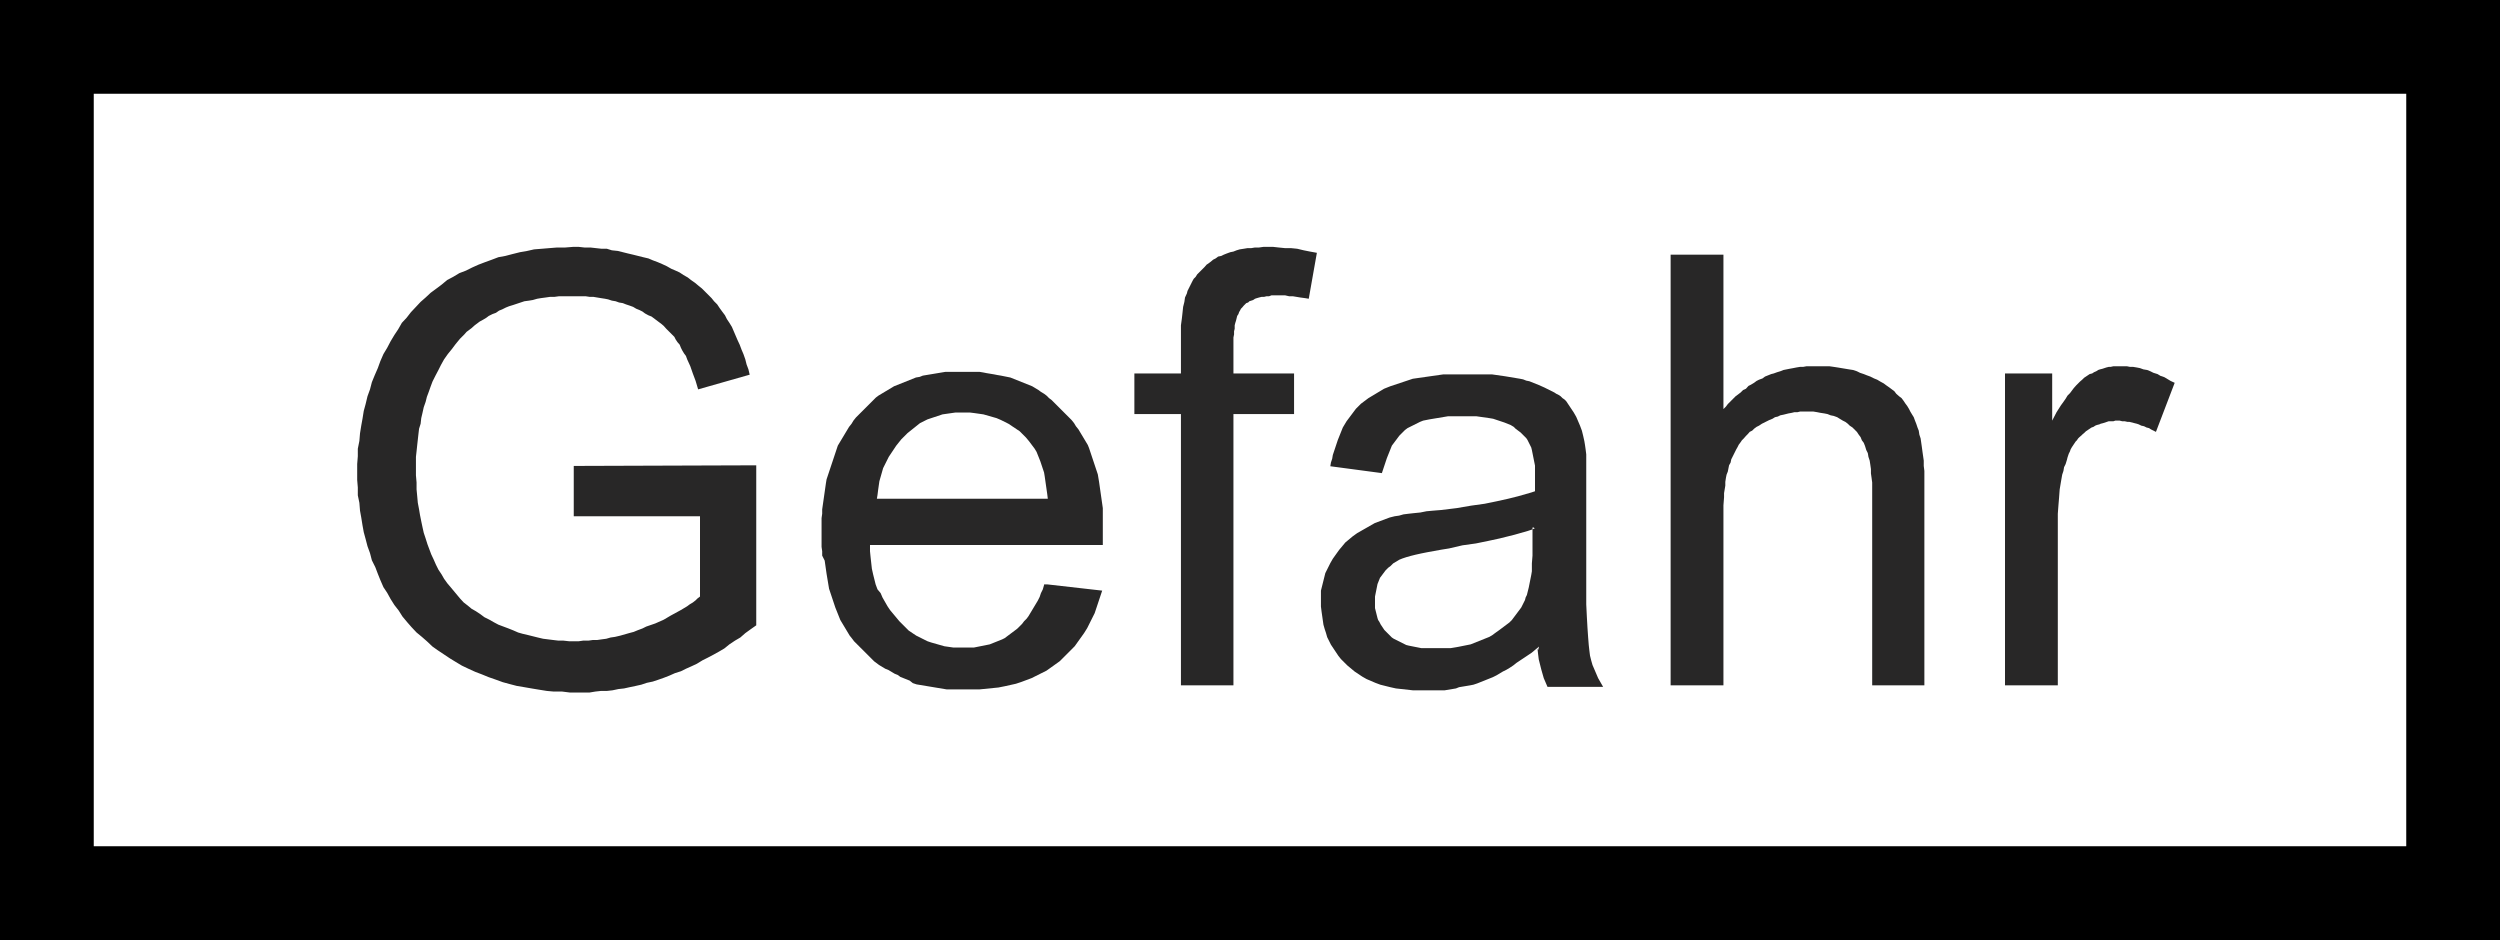
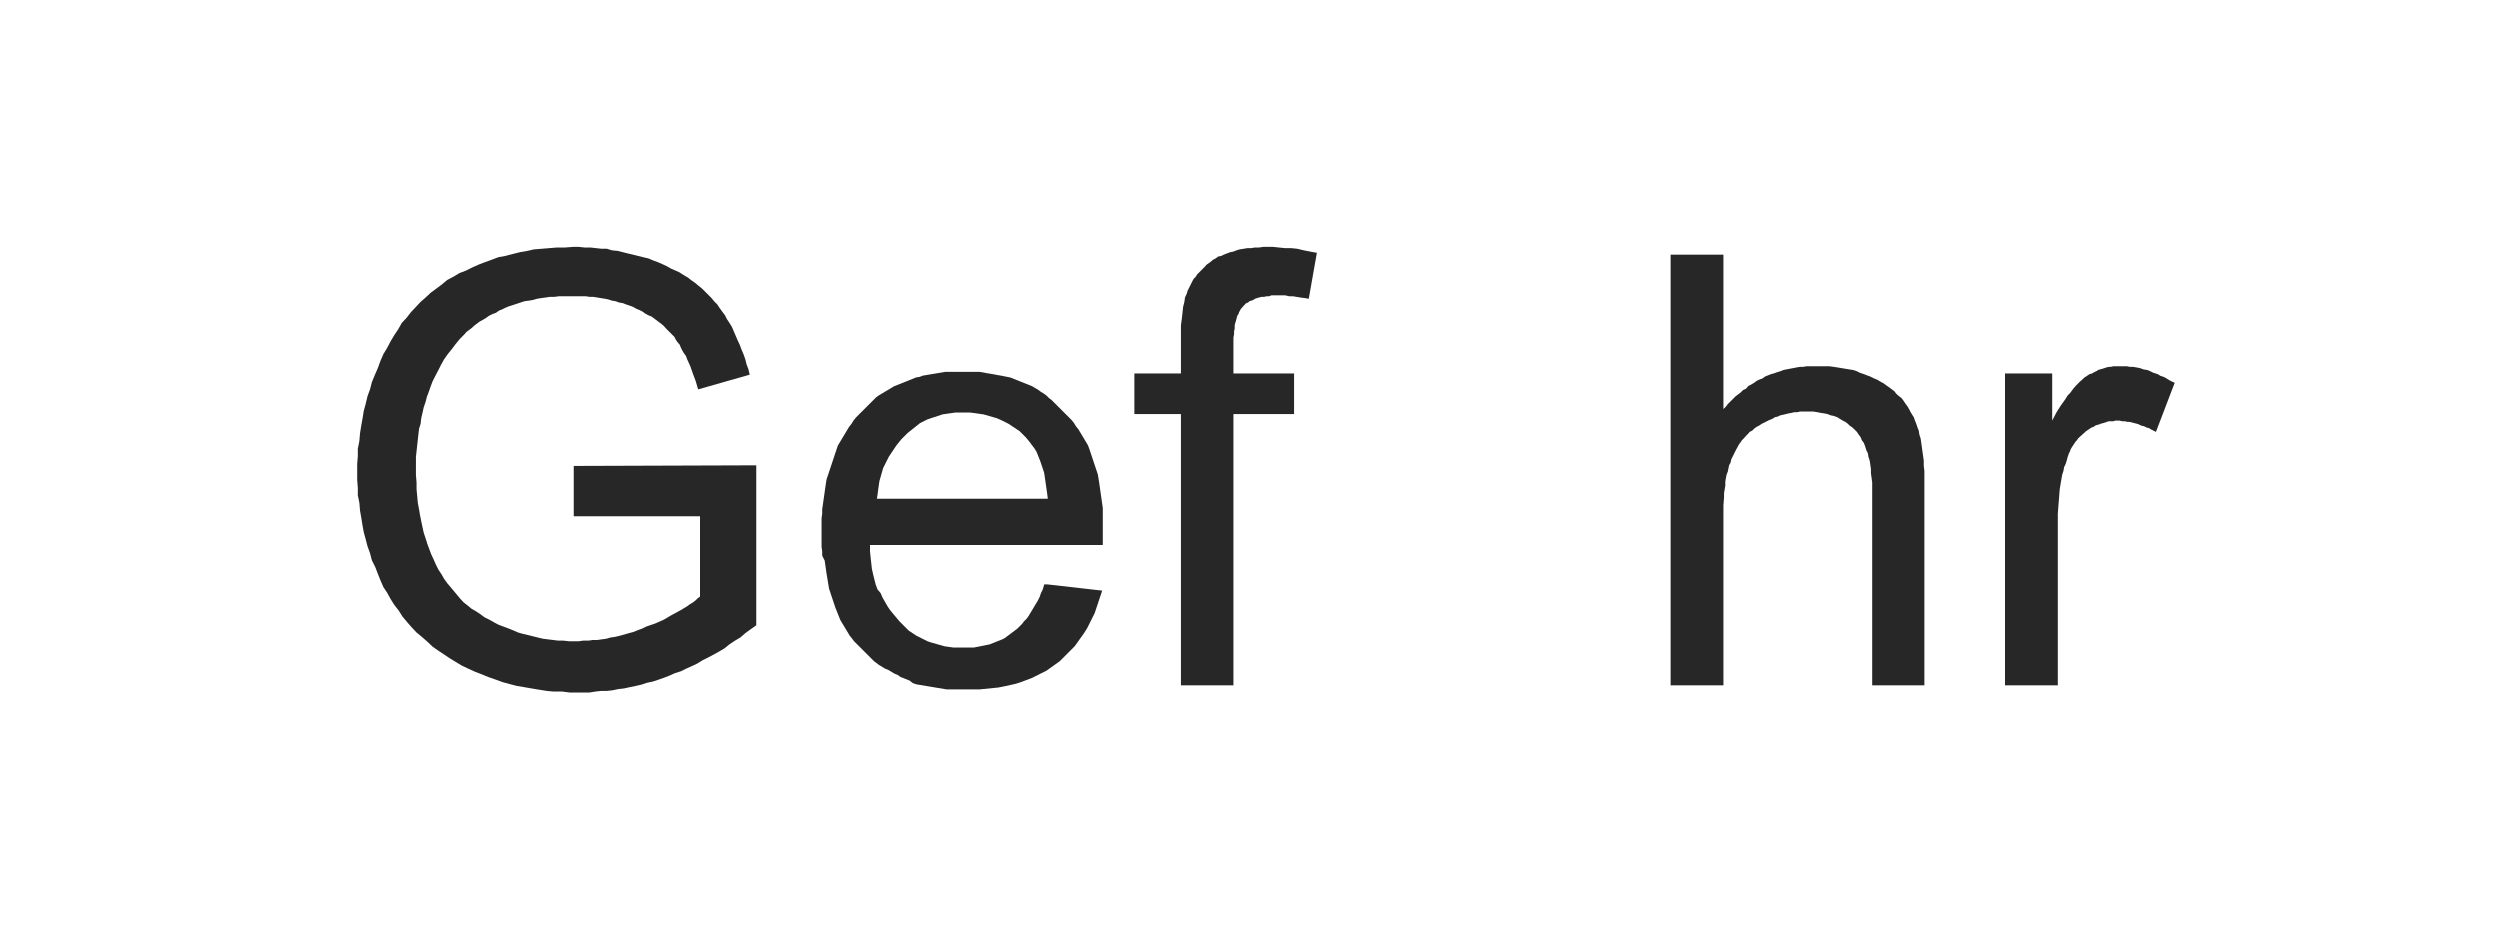
<svg xmlns="http://www.w3.org/2000/svg" id="Ebene_1" data-name="Ebene 1" viewBox="0 0 80 30.08">
  <defs>
    <style>
      .cls-1 {
        fill: #282727;
        fill-rule: evenodd;
      }

      .cls-1, .cls-2 {
        stroke-width: 0px;
      }
    </style>
  </defs>
  <polygon class="cls-1" points="18.36 16.52 18.36 14.91 24.2 14.89 24.2 20.01 24.03 20.13 23.85 20.26 23.69 20.4 23.52 20.5 23.34 20.62 23.18 20.75 23.01 20.85 22.83 20.95 22.64 21.05 22.48 21.13 22.3 21.24 22.13 21.32 21.95 21.4 21.79 21.48 21.6 21.54 21.42 21.62 21.24 21.69 21.07 21.75 20.89 21.81 20.7 21.85 20.52 21.91 20.34 21.95 20.15 21.99 19.97 22.03 19.79 22.05 19.6 22.09 19.42 22.11 19.23 22.11 19.05 22.13 18.87 22.16 18.66 22.16 18.48 22.16 18.23 22.16 17.99 22.13 17.72 22.13 17.5 22.11 17.25 22.07 17.01 22.03 16.78 21.99 16.54 21.95 16.31 21.89 16.09 21.83 15.87 21.75 15.64 21.67 15.42 21.58 15.21 21.5 14.99 21.4 14.78 21.3 14.58 21.18 14.4 21.07 14.19 20.93 14.01 20.81 13.84 20.69 13.66 20.52 13.5 20.38 13.33 20.24 13.17 20.07 13.03 19.91 12.88 19.73 12.76 19.54 12.62 19.36 12.5 19.17 12.39 18.97 12.27 18.79 12.17 18.56 12.09 18.36 12.01 18.15 11.9 17.93 11.84 17.7 11.76 17.48 11.7 17.25 11.64 17.03 11.6 16.81 11.56 16.56 11.52 16.34 11.5 16.09 11.45 15.85 11.45 15.6 11.43 15.36 11.43 15.09 11.43 14.85 11.45 14.6 11.45 14.36 11.5 14.11 11.52 13.87 11.56 13.62 11.6 13.4 11.64 13.15 11.7 12.93 11.76 12.68 11.84 12.46 11.9 12.23 11.99 12.01 12.09 11.78 12.17 11.56 12.27 11.33 12.39 11.13 12.5 10.92 12.62 10.72 12.74 10.54 12.86 10.33 13.01 10.17 13.15 9.99 13.31 9.82 13.46 9.66 13.62 9.52 13.78 9.37 13.97 9.23 14.13 9.11 14.31 8.96 14.5 8.86 14.7 8.74 14.91 8.66 15.11 8.56 15.31 8.47 15.52 8.39 15.74 8.31 15.95 8.23 16.17 8.19 16.4 8.13 16.64 8.07 16.87 8.03 17.09 7.98 17.34 7.96 17.58 7.94 17.83 7.92 18.09 7.92 18.34 7.9 18.52 7.9 18.7 7.92 18.89 7.92 19.07 7.94 19.25 7.96 19.42 7.96 19.58 8.01 19.77 8.03 19.93 8.07 20.09 8.11 20.26 8.15 20.42 8.19 20.58 8.23 20.75 8.27 20.89 8.33 21.05 8.39 21.19 8.45 21.34 8.52 21.48 8.6 21.62 8.66 21.75 8.72 21.87 8.8 22.01 8.88 22.11 8.96 22.24 9.05 22.36 9.15 22.46 9.23 22.56 9.33 22.66 9.43 22.77 9.54 22.85 9.64 22.95 9.74 23.03 9.86 23.11 9.97 23.2 10.09 23.26 10.21 23.34 10.33 23.42 10.46 23.48 10.6 23.54 10.74 23.6 10.88 23.67 11.03 23.73 11.19 23.79 11.33 23.85 11.5 23.89 11.66 23.95 11.82 23.99 11.99 22.34 12.46 22.26 12.19 22.17 11.95 22.09 11.72 21.99 11.5 21.95 11.39 21.89 11.31 21.83 11.21 21.79 11.13 21.75 11.03 21.68 10.95 21.62 10.86 21.58 10.78 21.52 10.72 21.44 10.64 21.38 10.58 21.32 10.52 21.24 10.43 21.17 10.37 21.09 10.31 21.01 10.25 20.93 10.19 20.85 10.13 20.75 10.09 20.64 10.03 20.56 9.97 20.46 9.92 20.36 9.88 20.26 9.82 20.15 9.78 20.03 9.74 19.93 9.7 19.81 9.68 19.7 9.64 19.58 9.62 19.46 9.58 19.36 9.56 19.23 9.54 19.11 9.52 18.99 9.5 18.87 9.5 18.74 9.48 18.6 9.48 18.48 9.48 18.36 9.48 18.19 9.48 18.05 9.48 17.89 9.48 17.74 9.5 17.6 9.5 17.46 9.52 17.31 9.54 17.19 9.56 17.05 9.6 16.93 9.62 16.78 9.64 16.66 9.68 16.54 9.72 16.42 9.76 16.29 9.8 16.19 9.84 16.07 9.9 15.97 9.94 15.87 10.01 15.76 10.05 15.64 10.11 15.56 10.17 15.46 10.23 15.35 10.29 15.27 10.35 15.19 10.41 15.09 10.5 15.01 10.56 14.93 10.62 14.86 10.7 14.78 10.78 14.72 10.84 14.58 11.01 14.46 11.17 14.33 11.33 14.21 11.5 14.11 11.68 14.03 11.84 13.93 12.03 13.84 12.21 13.78 12.37 13.72 12.54 13.66 12.7 13.62 12.86 13.56 13.03 13.52 13.21 13.48 13.38 13.46 13.56 13.41 13.72 13.39 13.89 13.37 14.07 13.35 14.25 13.33 14.44 13.31 14.62 13.31 14.8 13.31 14.99 13.31 15.21 13.33 15.44 13.33 15.66 13.35 15.87 13.37 16.09 13.41 16.3 13.44 16.48 13.48 16.68 13.52 16.87 13.56 17.05 13.62 17.23 13.68 17.42 13.74 17.58 13.8 17.74 13.88 17.91 13.95 18.07 14.03 18.23 14.13 18.38 14.21 18.52 14.31 18.66 14.42 18.79 14.52 18.91 14.62 19.03 14.72 19.15 14.84 19.28 14.97 19.38 15.09 19.48 15.23 19.56 15.38 19.66 15.5 19.75 15.66 19.83 15.8 19.91 15.95 19.99 16.11 20.05 16.27 20.11 16.42 20.17 16.58 20.24 16.72 20.28 16.89 20.32 17.05 20.36 17.21 20.4 17.38 20.44 17.54 20.46 17.7 20.48 17.87 20.5 18.03 20.5 18.21 20.52 18.38 20.52 18.52 20.52 18.66 20.5 18.83 20.5 18.97 20.48 19.11 20.48 19.25 20.46 19.4 20.44 19.54 20.4 19.68 20.38 19.85 20.34 19.99 20.3 20.13 20.26 20.28 20.22 20.4 20.17 20.56 20.11 20.68 20.05 20.97 19.95 21.24 19.83 21.46 19.7 21.68 19.58 21.79 19.52 21.89 19.46 21.99 19.4 22.07 19.34 22.17 19.28 22.26 19.21 22.32 19.15 22.4 19.09 22.4 16.52 18.36 16.52" />
  <path class="cls-1" d="m33.51,18.7l1.76.2-.06.18-.06.18-.06.18-.06.18-.08.16-.08.16-.08.16-.1.16-.1.14-.1.14-.1.14-.12.12-.12.12-.12.12-.12.12-.14.1-.14.1-.14.1-.16.08-.16.08-.16.08-.16.06-.16.06-.18.06-.18.04-.18.04-.2.04-.2.02-.2.02-.2.02h-1.06l-.12-.02-.12-.02-.12-.02-.12-.02-.12-.02-.12-.02-.12-.02-.12-.02-.12-.04-.1-.08-.1-.04-.1-.04-.1-.04-.08-.06-.1-.04-.1-.06-.1-.06-.1-.04-.1-.06-.1-.06-.08-.06-.08-.06-.08-.08-.08-.08-.08-.08-.08-.08-.08-.08-.08-.08-.08-.08-.08-.08-.06-.08-.08-.1-.06-.1-.06-.1-.06-.1-.06-.1-.06-.1-.04-.1-.04-.1-.04-.1-.04-.1-.04-.12-.04-.12-.04-.12-.04-.12-.04-.12-.02-.12-.02-.12-.02-.12-.02-.12-.02-.14-.02-.14-.02-.14-.08-.16v-.14l-.02-.14v-.92l.02-.14v-.14l.02-.14.02-.14.02-.14.02-.14.02-.14.02-.14.02-.12.04-.12.04-.12.04-.12.04-.12.04-.12.04-.12.04-.12.04-.12.04-.12.06-.1.06-.1.06-.1.06-.1.06-.1.06-.1.08-.1.06-.1.08-.1.08-.08.08-.08.08-.08.08-.08.08-.08.08-.08.08-.08.08-.08.08-.06.1-.06.1-.06.1-.06.1-.06.1-.06.1-.04.1-.04.1-.04.1-.04.1-.04.1-.04.1-.04.12-.02.1-.04.12-.02.12-.02.12-.02.12-.02.12-.02.12-.02h1.1l.12.02.1.02.12.02.12.02.1.02.12.02.1.02.1.02.1.02.1.04.1.04.1.04.1.04.1.04.1.04.1.04.1.06.1.06.08.06.1.06.08.06.08.08.08.06.08.08.08.08.08.08.08.08.08.08.08.08.08.08.08.08.08.1.06.1.08.1.06.1.06.1.06.1.06.1.06.1.04.1.04.12.04.12.04.12.04.12.04.12.04.12.04.12.02.12.02.12.02.14.02.14.02.14.02.14.02.14.02.14v1.18h-7.45v.2l.02.2.02.18.02.18.04.18.04.16.04.16.06.16.1.12.06.14.08.14.08.14.08.12.1.12.1.12.1.12.1.1.1.1.1.1.12.08.12.08.12.06.12.06.12.06.12.04.14.04.14.04.14.04.14.02.14.02h.67l.1-.02.1-.02.1-.02.1-.02.1-.02.1-.04.1-.04.1-.04.1-.04.08-.04.08-.06.08-.06.08-.06.08-.06.08-.06.08-.08.08-.08.06-.08.08-.08.06-.08.06-.1.06-.1.06-.1.06-.1.06-.1.06-.12.04-.12.06-.12.04-.14v-.02Zm-5.55-2.74h5.57l-.02-.16-.02-.14-.02-.14-.02-.14-.02-.14-.02-.12-.04-.12-.04-.12-.04-.12-.04-.1-.04-.1-.04-.1-.06-.1-.06-.08-.06-.08-.06-.08-.1-.12-.1-.1-.1-.1-.12-.08-.12-.08-.12-.08-.12-.06-.12-.06-.14-.06-.14-.04-.14-.04-.14-.04-.14-.02-.14-.02-.16-.02h-.45l-.14.02-.14.02-.14.02-.12.04-.12.04-.12.04-.12.04-.12.06-.12.06-.1.08-.1.08-.1.08-.1.08-.1.1-.1.1-.08.1-.08.1-.08.12-.08.12-.08.12-.06.12-.06.12-.06.12-.04.14-.04.14-.04.14-.02.14-.02.14-.02.16-.02.12h0Z" />
  <polygon class="cls-1" points="37.79 21.93 37.79 13.25 36.3 13.25 36.3 11.95 37.79 11.95 37.79 10.88 37.79 10.64 37.79 10.41 37.82 10.19 37.84 10.01 37.86 9.82 37.9 9.66 37.92 9.52 37.98 9.39 38 9.31 38.04 9.23 38.08 9.15 38.12 9.07 38.16 8.99 38.2 8.92 38.26 8.86 38.31 8.78 38.37 8.72 38.43 8.66 38.49 8.6 38.55 8.54 38.61 8.47 38.67 8.43 38.75 8.37 38.82 8.31 38.9 8.27 38.98 8.21 39.08 8.19 39.16 8.15 39.26 8.11 39.37 8.07 39.47 8.05 39.57 8.01 39.67 7.98 39.8 7.96 39.92 7.94 40.04 7.94 40.16 7.92 40.29 7.92 40.43 7.9 40.55 7.9 40.74 7.9 40.92 7.92 41.12 7.94 41.31 7.94 41.51 7.96 41.72 8.01 41.92 8.05 42.14 8.09 41.88 9.56 41.76 9.54 41.61 9.52 41.49 9.5 41.37 9.48 41.25 9.48 41.12 9.45 41 9.45 40.88 9.45 40.8 9.45 40.69 9.45 40.61 9.48 40.53 9.48 40.45 9.5 40.37 9.5 40.29 9.52 40.22 9.54 40.16 9.56 40.1 9.6 40.04 9.62 39.98 9.64 39.94 9.68 39.88 9.7 39.84 9.74 39.8 9.78 39.75 9.84 39.71 9.88 39.69 9.92 39.65 9.99 39.63 10.05 39.59 10.11 39.57 10.19 39.55 10.27 39.53 10.33 39.51 10.41 39.51 10.52 39.49 10.6 39.49 10.7 39.47 10.8 39.47 10.9 39.47 11.03 39.47 11.95 41.41 11.95 41.41 13.25 39.47 13.25 39.47 21.93 37.79 21.93" />
-   <path class="cls-1" d="m49.25,20.69l-.12.1-.12.1-.12.08-.12.08-.12.08-.12.08-.1.08-.12.08-.1.06-.12.06-.1.06-.1.06-.12.06-.1.04-.1.04-.1.04-.1.04-.1.04-.12.04-.1.02-.12.02-.12.02-.12.02-.1.04-.12.02-.12.02-.12.02h-1.02l-.18-.02-.18-.02-.18-.02-.18-.04-.16-.04-.16-.04-.16-.06-.14-.06-.14-.06-.14-.08-.12-.08-.12-.08-.12-.1-.12-.1-.1-.1-.1-.1-.08-.1-.08-.12-.08-.12-.08-.12-.06-.12-.06-.12-.04-.14-.04-.12-.04-.14-.02-.14-.02-.14-.02-.14-.02-.16v-.51l.02-.08.02-.08.02-.08.02-.08.02-.08.02-.08.02-.08.04-.08.04-.08.04-.08.04-.08.08-.14.1-.14.1-.14.1-.12.1-.12.12-.1.12-.1.14-.1.14-.08.14-.08.14-.08.14-.08.16-.06.16-.06.16-.06.16-.04.14-.02.14-.04.16-.02.18-.02.2-.02.2-.04.22-.02.25-.02.49-.06.47-.08.43-.06.39-.08.18-.04.18-.04.16-.04.16-.04.14-.04.14-.04.14-.04.12-.04v-.82l-.02-.1-.02-.1-.02-.1-.02-.1-.02-.1-.02-.08-.04-.08-.04-.08-.04-.08-.04-.06-.06-.06-.06-.06-.06-.06-.08-.06-.08-.06-.06-.06-.1-.06-.1-.04-.1-.04-.12-.04-.12-.04-.12-.04-.12-.02-.14-.02-.14-.02-.14-.02h-.9l-.12.02-.12.02-.12.02-.12.02-.12.02-.1.02-.1.02-.1.04-.08.04-.08.04-.08.04-.08.04-.08.04-.08.06-.06.06-.06.06-.06.06-.06.08-.06.08-.06.08-.06.08-.04.1-.04.1-.04.1-.04.1-.04.12-.04.12-.04.12-.04.12-1.65-.22.02-.12.04-.12.02-.12.04-.12.04-.12.04-.12.04-.12.04-.1.04-.1.04-.1.04-.1.06-.1.06-.1.06-.08.06-.08.06-.08.06-.08.06-.08.08-.08.08-.08.08-.06.08-.06.08-.06.1-.06.1-.06.1-.06.1-.06.1-.06.1-.04.1-.04.12-.04.12-.04.12-.04.12-.04.12-.04.12-.04.14-.02.14-.02.14-.02.14-.02.14-.02.14-.02.14-.02h1.55l.14.02.14.02.14.02.12.02.12.02.12.02.12.02.1.02.1.04.1.02.1.04.2.08.18.08.08.04.08.04.08.04.08.04.06.04.08.04.06.04.06.06.06.04.06.06.04.06.04.06.08.12.08.12.08.14.06.14.06.14.06.16.04.16.04.18.02.12.02.14.02.16v4.8l.02.41.02.35.02.29.02.25.02.18.02.16.04.16.04.14.06.14.06.14.06.14.08.14.08.14h-1.78l-.06-.14-.06-.14-.04-.14-.04-.14-.04-.16-.04-.16-.02-.16-.02-.18.02.04Zm-.14-3.78l-.1.04-.12.04-.14.04-.14.04-.14.04-.16.04-.16.04-.16.04-.37.08-.39.08-.43.06-.43.1-.25.04-.22.04-.22.04-.2.04-.18.04-.16.04-.14.04-.12.04-.1.04-.1.06-.1.06-.08.08-.08.06-.08.08-.06.08-.06.08-.06.08-.04.1-.04.1-.02.1-.02.1-.02.1-.02.1v.37l.02.08.02.08.02.08.02.08.02.06.04.06.04.08.04.06.04.06.04.06.06.06.06.06.06.06.06.06.06.04.08.04.08.04.08.04.08.04.08.04.08.02.1.02.1.02.1.02.1.02h.94l.12-.02.12-.02.1-.02.1-.02.1-.02.1-.02.1-.04.1-.04.1-.04.1-.04.1-.04.1-.04.1-.06.08-.06.14-.1.08-.06.08-.06.08-.06.08-.06.08-.08.06-.08.06-.08.06-.08.06-.08.06-.08.04-.08.04-.08.04-.08.02-.08.04-.08.02-.08.02-.08.02-.08.02-.1.02-.1.02-.1.02-.1.02-.12v-.25l.02-.25v-.9h.04Z" />
  <polygon class="cls-1" points="53.46 21.93 53.46 8.15 55.15 8.15 55.15 13.09 55.23 13.01 55.29 12.93 55.38 12.84 55.46 12.76 55.54 12.68 55.62 12.62 55.7 12.56 55.78 12.48 55.87 12.44 55.95 12.35 56.03 12.31 56.13 12.25 56.21 12.19 56.29 12.15 56.4 12.11 56.48 12.05 56.58 12.01 56.68 11.97 56.76 11.95 56.87 11.91 56.97 11.88 57.07 11.84 57.17 11.82 57.27 11.8 57.38 11.78 57.48 11.76 57.6 11.74 57.7 11.74 57.81 11.72 57.91 11.72 58.03 11.72 58.15 11.72 58.27 11.72 58.42 11.72 58.54 11.72 58.68 11.74 58.81 11.76 58.93 11.78 59.05 11.8 59.17 11.82 59.3 11.84 59.42 11.88 59.52 11.93 59.64 11.97 59.74 12.01 59.85 12.05 59.97 12.11 60.07 12.15 60.17 12.21 60.28 12.27 60.36 12.33 60.46 12.4 60.54 12.46 60.62 12.52 60.68 12.6 60.77 12.68 60.85 12.74 60.91 12.82 60.97 12.91 61.03 12.99 61.09 13.09 61.13 13.17 61.19 13.27 61.24 13.35 61.28 13.46 61.32 13.56 61.36 13.68 61.4 13.78 61.42 13.91 61.46 14.03 61.48 14.17 61.5 14.31 61.52 14.46 61.54 14.6 61.56 14.74 61.56 14.91 61.58 15.07 61.58 15.25 61.58 15.42 61.58 15.6 61.58 21.93 59.91 21.93 59.91 15.6 59.91 15.44 59.89 15.29 59.87 15.15 59.87 15.01 59.85 14.87 59.83 14.74 59.79 14.62 59.77 14.5 59.72 14.4 59.68 14.27 59.64 14.17 59.58 14.09 59.54 13.99 59.48 13.91 59.42 13.82 59.34 13.74 59.28 13.68 59.19 13.62 59.13 13.56 59.05 13.5 58.97 13.46 58.87 13.4 58.79 13.35 58.68 13.31 58.58 13.29 58.48 13.25 58.38 13.23 58.25 13.21 58.15 13.19 58.03 13.17 57.91 13.17 57.78 13.17 57.7 13.17 57.6 13.17 57.52 13.19 57.42 13.19 57.34 13.21 57.23 13.23 57.15 13.25 57.07 13.27 56.97 13.29 56.89 13.33 56.8 13.35 56.72 13.4 56.62 13.44 56.54 13.48 56.46 13.52 56.38 13.56 56.29 13.62 56.21 13.66 56.13 13.72 56.07 13.78 55.99 13.82 55.93 13.89 55.87 13.95 55.8 14.03 55.74 14.09 55.7 14.15 55.64 14.23 55.6 14.31 55.56 14.38 55.52 14.46 55.48 14.54 55.44 14.62 55.4 14.7 55.38 14.8 55.33 14.89 55.31 14.99 55.29 15.09 55.25 15.19 55.23 15.29 55.21 15.42 55.21 15.54 55.19 15.66 55.17 15.78 55.17 15.91 55.15 16.17 55.15 16.46 55.15 21.93 53.46 21.93" />
  <polygon class="cls-1" points="64.16 21.93 64.16 11.95 65.67 11.95 65.67 13.46 65.81 13.19 65.95 12.97 66.03 12.86 66.1 12.76 66.16 12.66 66.24 12.58 66.3 12.5 66.36 12.42 66.44 12.33 66.5 12.27 66.56 12.21 66.63 12.15 66.69 12.09 66.75 12.05 66.81 12.01 66.87 11.97 66.95 11.95 67.01 11.91 67.08 11.88 67.14 11.84 67.2 11.82 67.28 11.8 67.34 11.78 67.4 11.76 67.48 11.74 67.54 11.74 67.63 11.72 67.69 11.72 67.77 11.72 67.83 11.72 67.95 11.72 68.06 11.72 68.16 11.74 68.26 11.74 68.38 11.76 68.48 11.78 68.59 11.82 68.71 11.84 68.81 11.88 68.91 11.93 69.04 11.97 69.14 12.03 69.26 12.07 69.36 12.13 69.46 12.19 69.59 12.25 68.99 13.82 68.91 13.78 68.83 13.74 68.77 13.7 68.69 13.68 68.61 13.64 68.52 13.62 68.44 13.58 68.38 13.56 68.3 13.54 68.22 13.52 68.14 13.5 68.08 13.5 67.99 13.48 67.91 13.48 67.83 13.46 67.75 13.46 67.69 13.46 67.63 13.48 67.54 13.48 67.48 13.48 67.42 13.5 67.36 13.52 67.3 13.54 67.22 13.56 67.18 13.58 67.1 13.6 67.05 13.62 66.99 13.66 66.93 13.68 66.87 13.72 66.81 13.76 66.75 13.8 66.71 13.84 66.65 13.89 66.61 13.93 66.54 13.99 66.5 14.03 66.46 14.09 66.42 14.13 66.38 14.19 66.34 14.25 66.3 14.31 66.26 14.38 66.24 14.44 66.2 14.52 66.18 14.58 66.16 14.64 66.14 14.72 66.1 14.85 66.05 14.95 66.03 15.07 65.99 15.19 65.95 15.42 65.91 15.66 65.89 15.93 65.87 16.17 65.85 16.44 65.85 16.7 65.85 21.93 64.16 21.93" />
-   <path class="cls-2" d="m77,3v24.08H3V3h74m3-3H0v30.08h80V0h0Z" />
</svg>